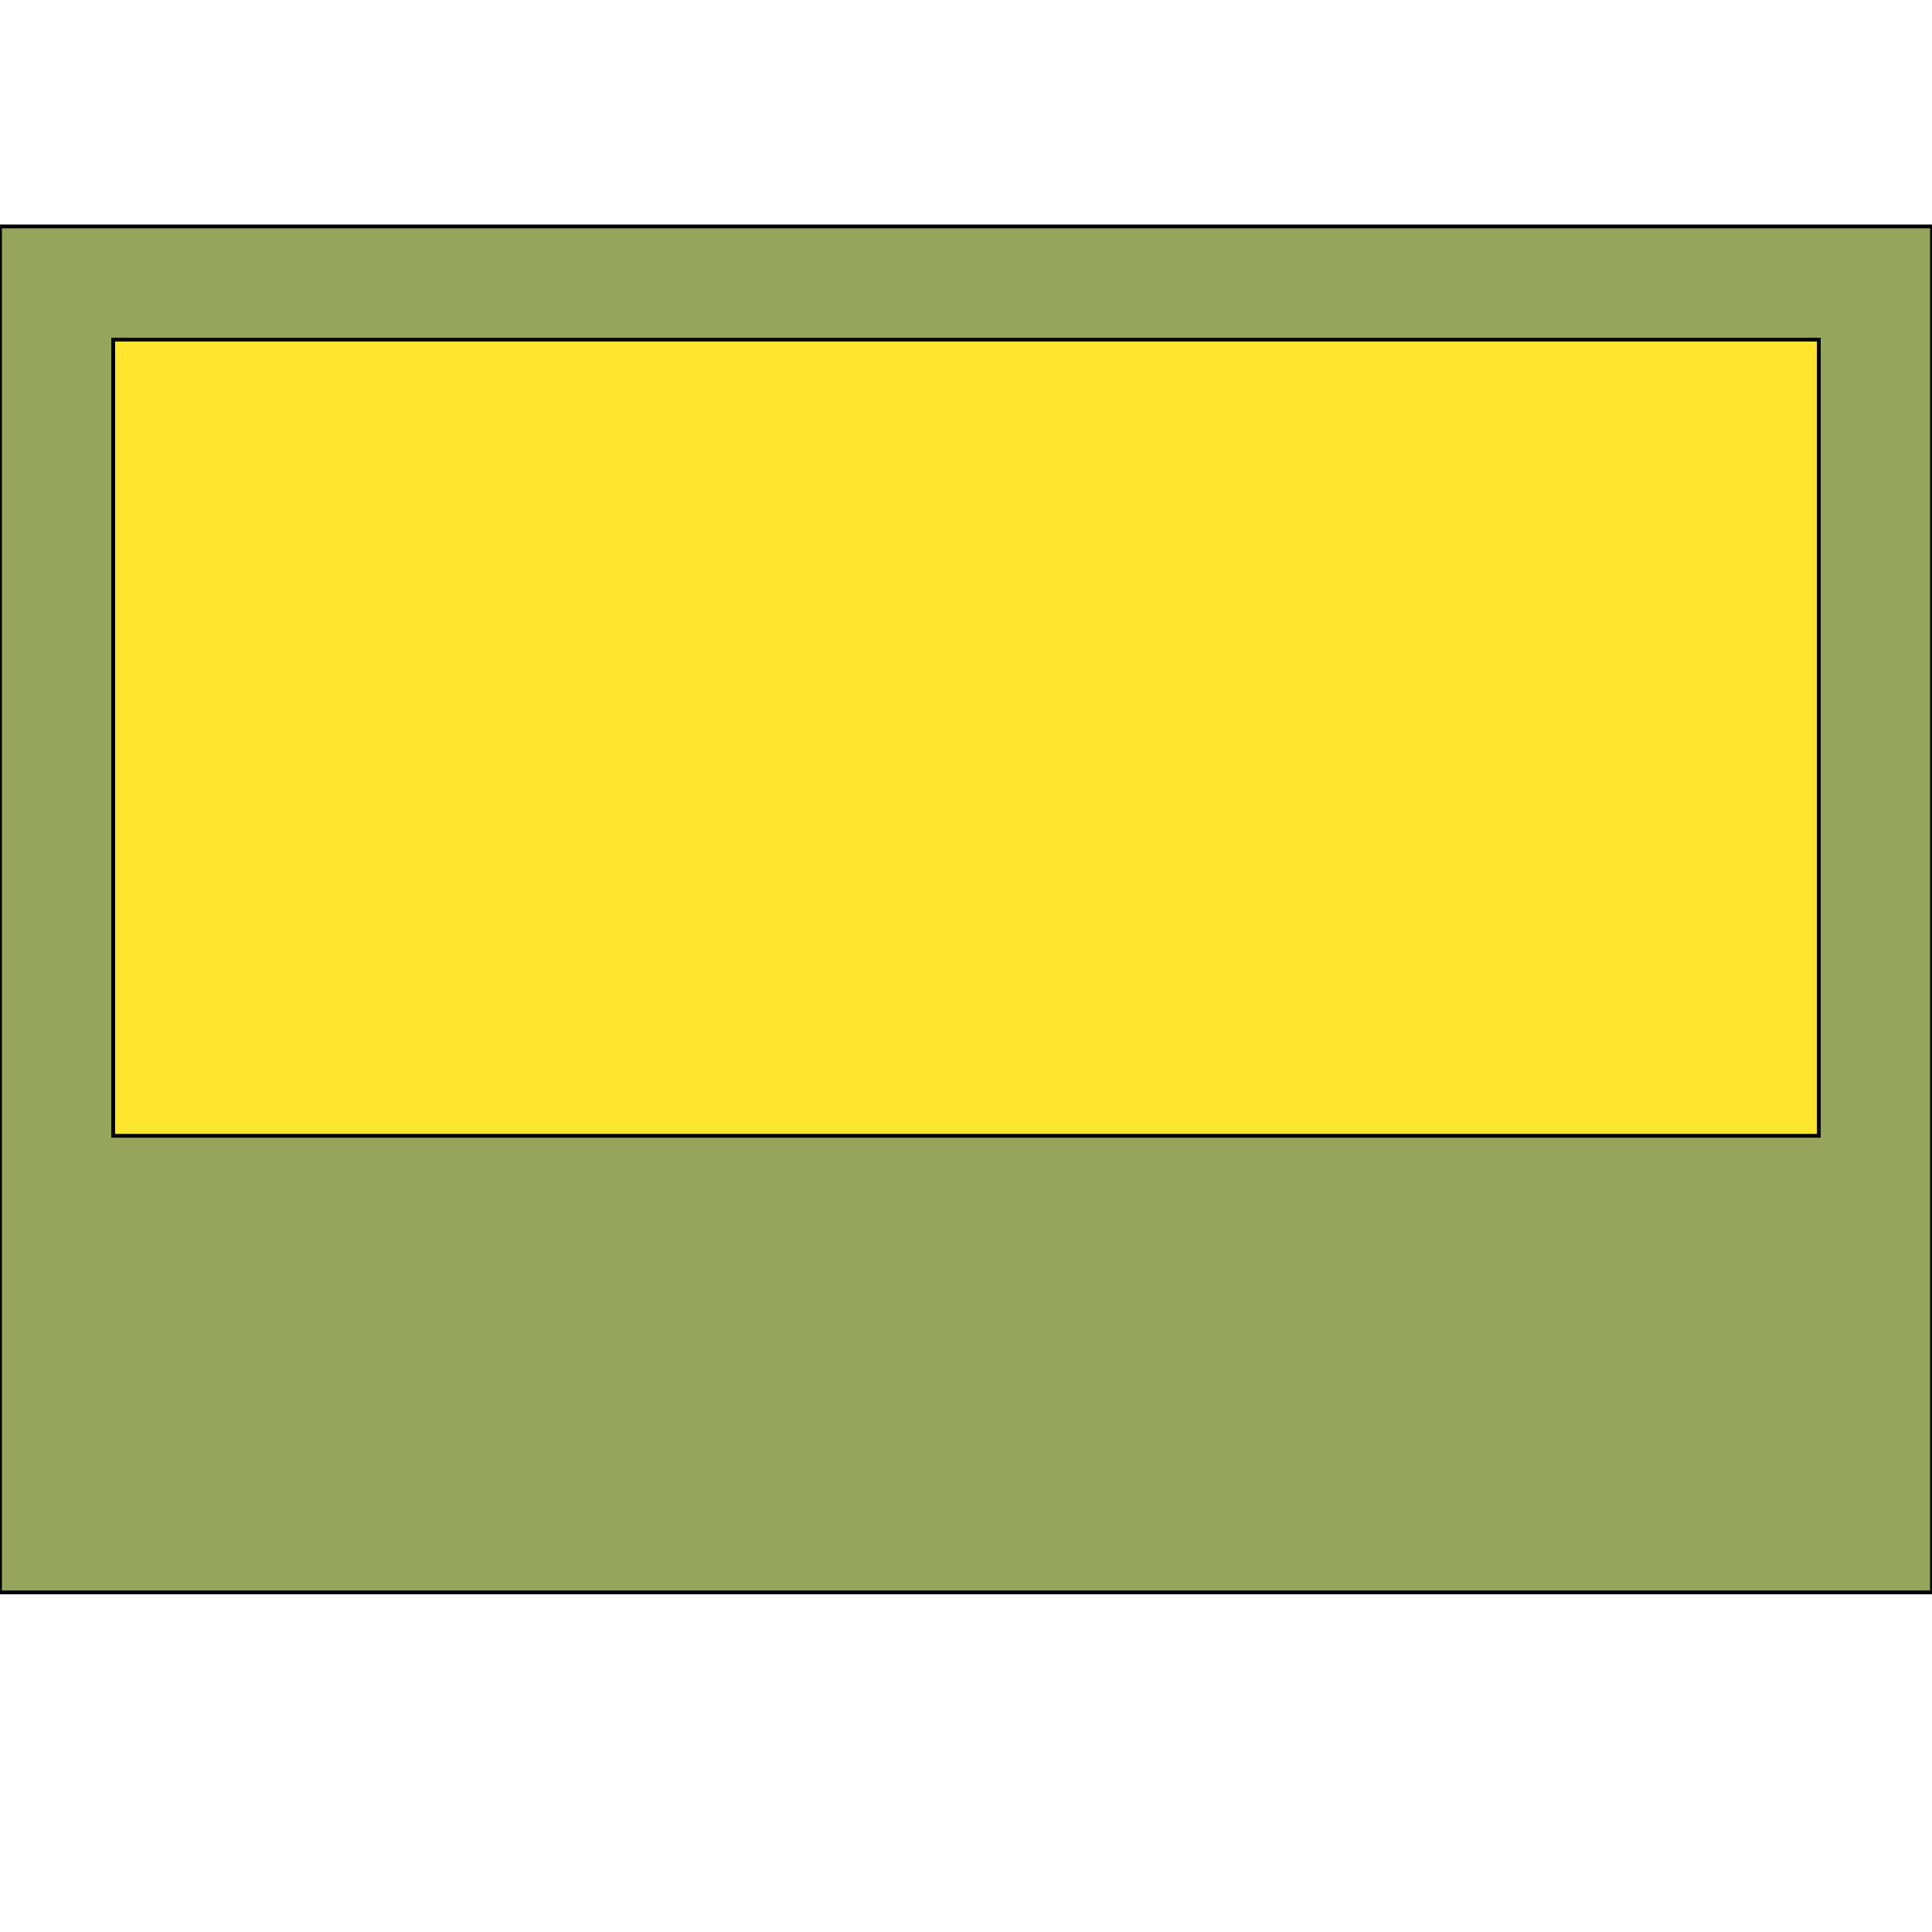
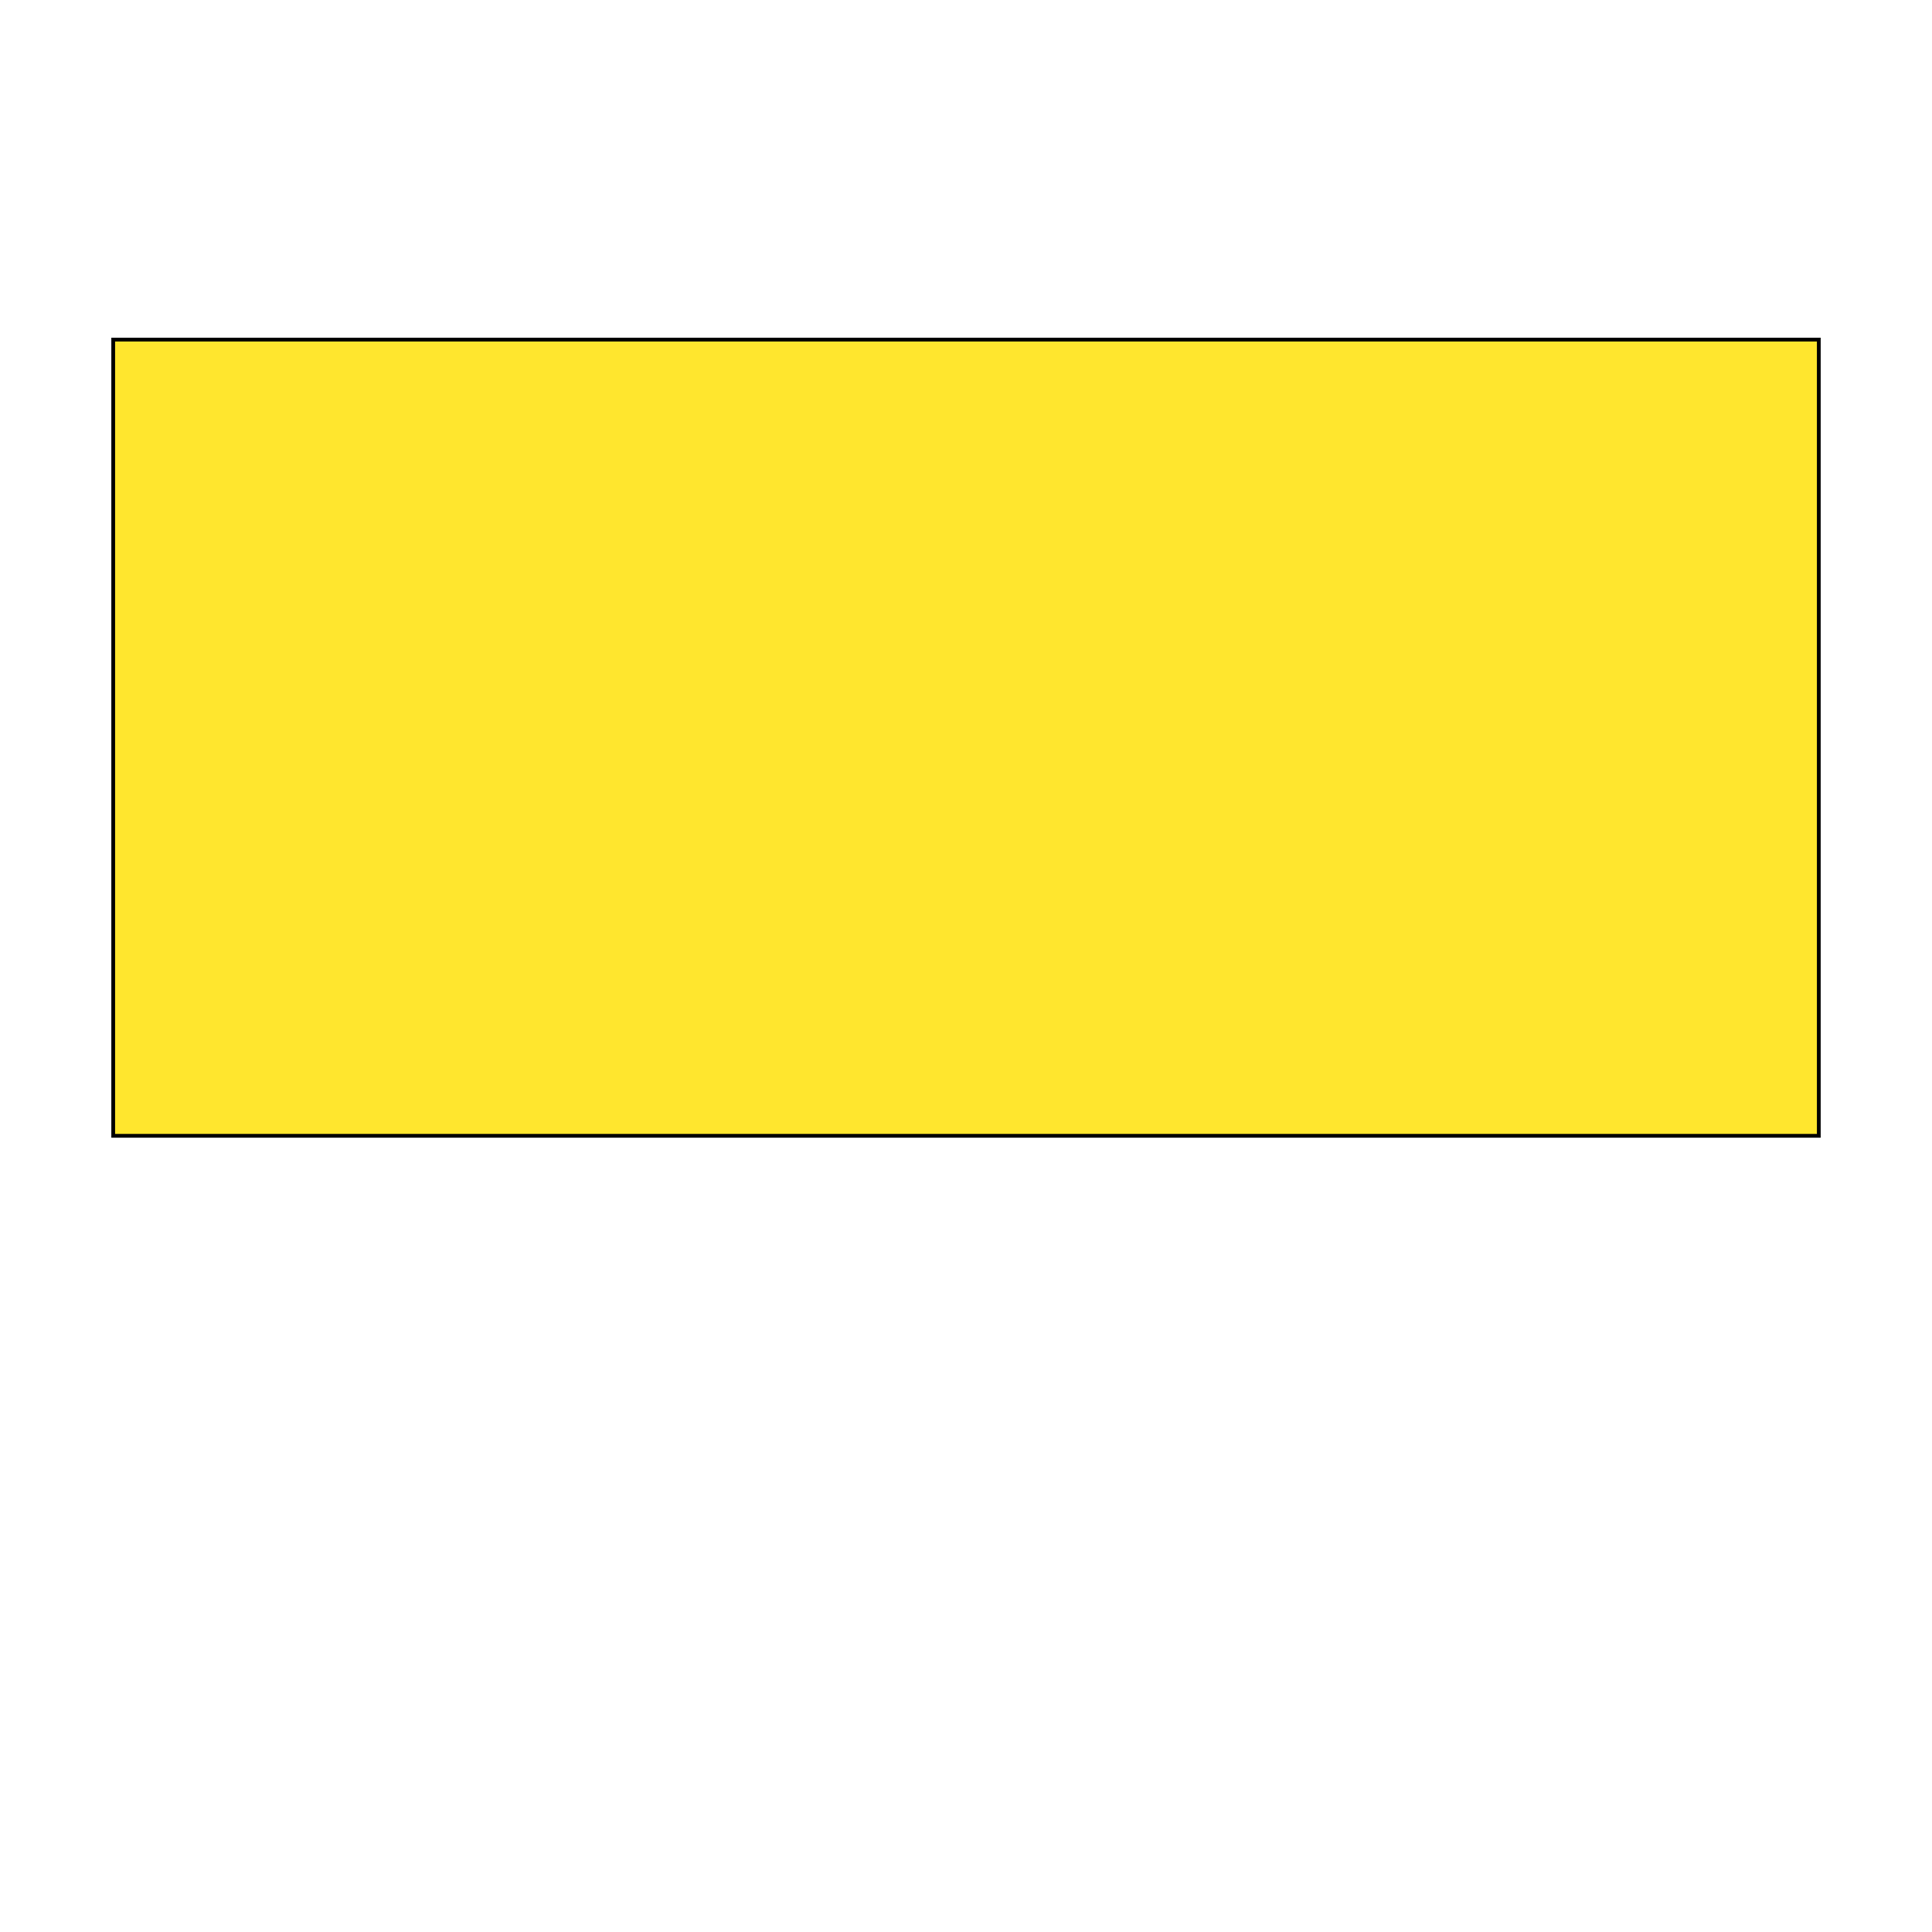
<svg xmlns="http://www.w3.org/2000/svg" id="th_the_layout-media-overlay-alt" width="100%" height="100%" version="1.1" preserveAspectRatio="xMidYMin slice" data-uid="the_layout-media-overlay-alt" data-keyword="the_layout-media-overlay-alt" viewBox="0 0 512 512" data-colors="[&quot;#95a55b&quot;,&quot;#ffe62e&quot;]">
  <defs id="SvgjsDefs55361" />
-   <path id="th_the_layout-media-overlay-alt_0" d="M0 60L0 422L512 422L512 60Z " fill-rule="evenodd" fill="#95a55b" stroke-width="1" stroke="#000000" />
  <path id="th_the_layout-media-overlay-alt_1" d="M30 301L30 90L482 90L482 301Z " fill-rule="evenodd" fill="#ffe62e" stroke-width="1" stroke="#000000" />
</svg>